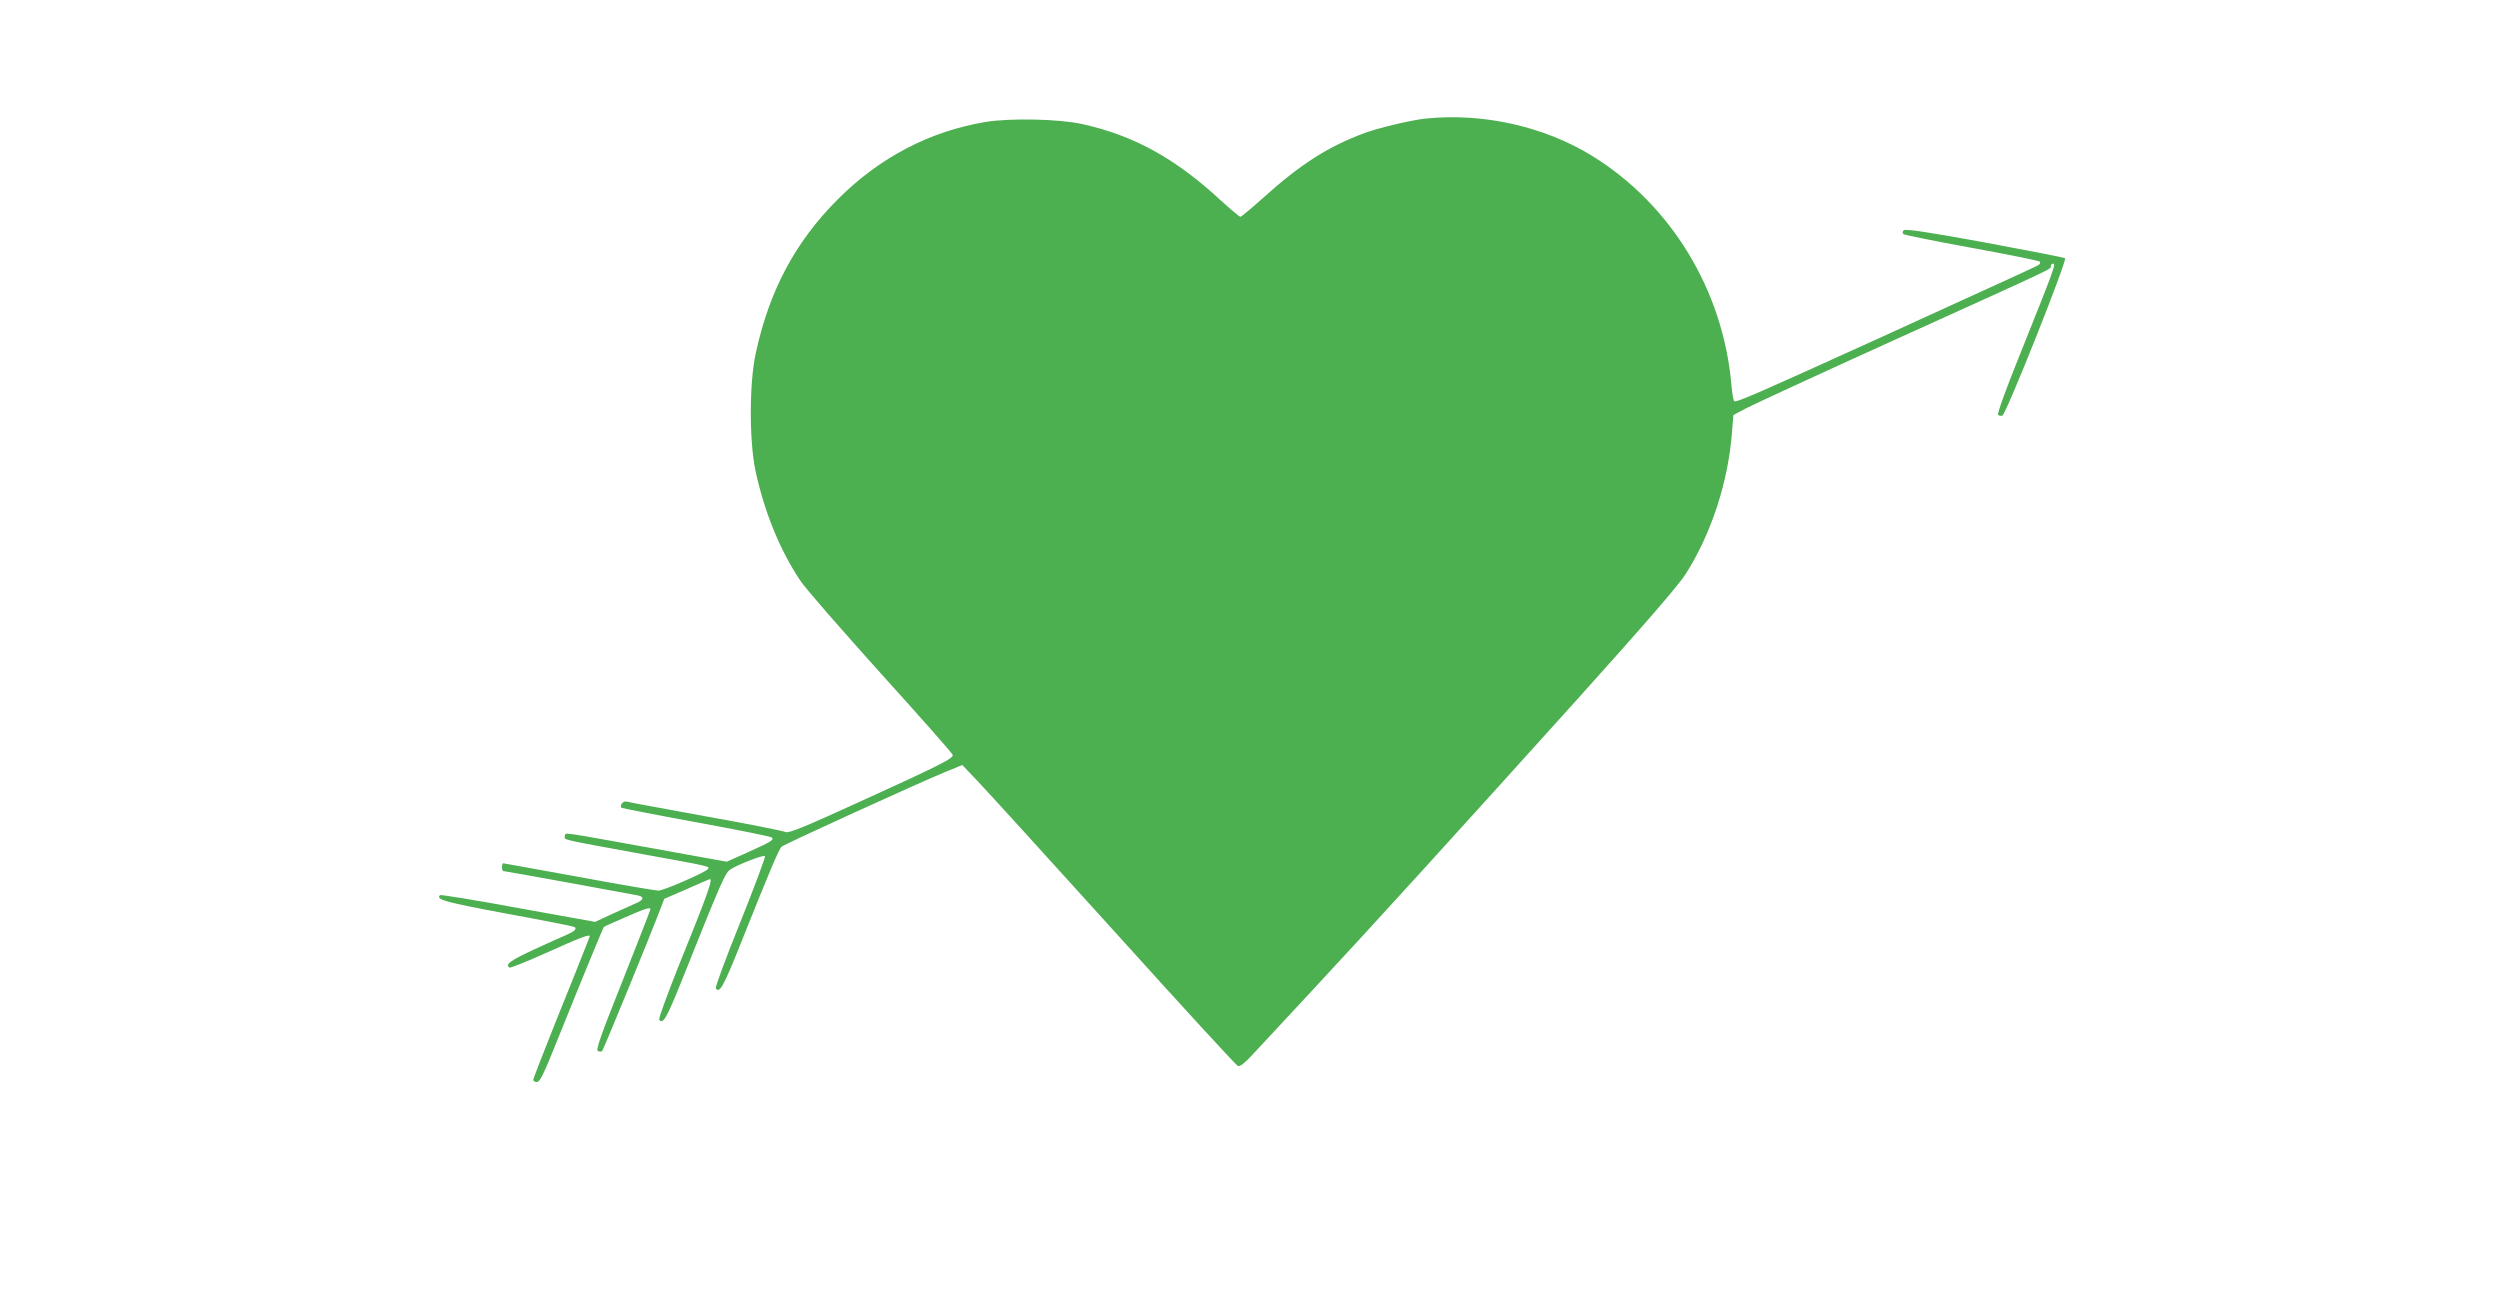
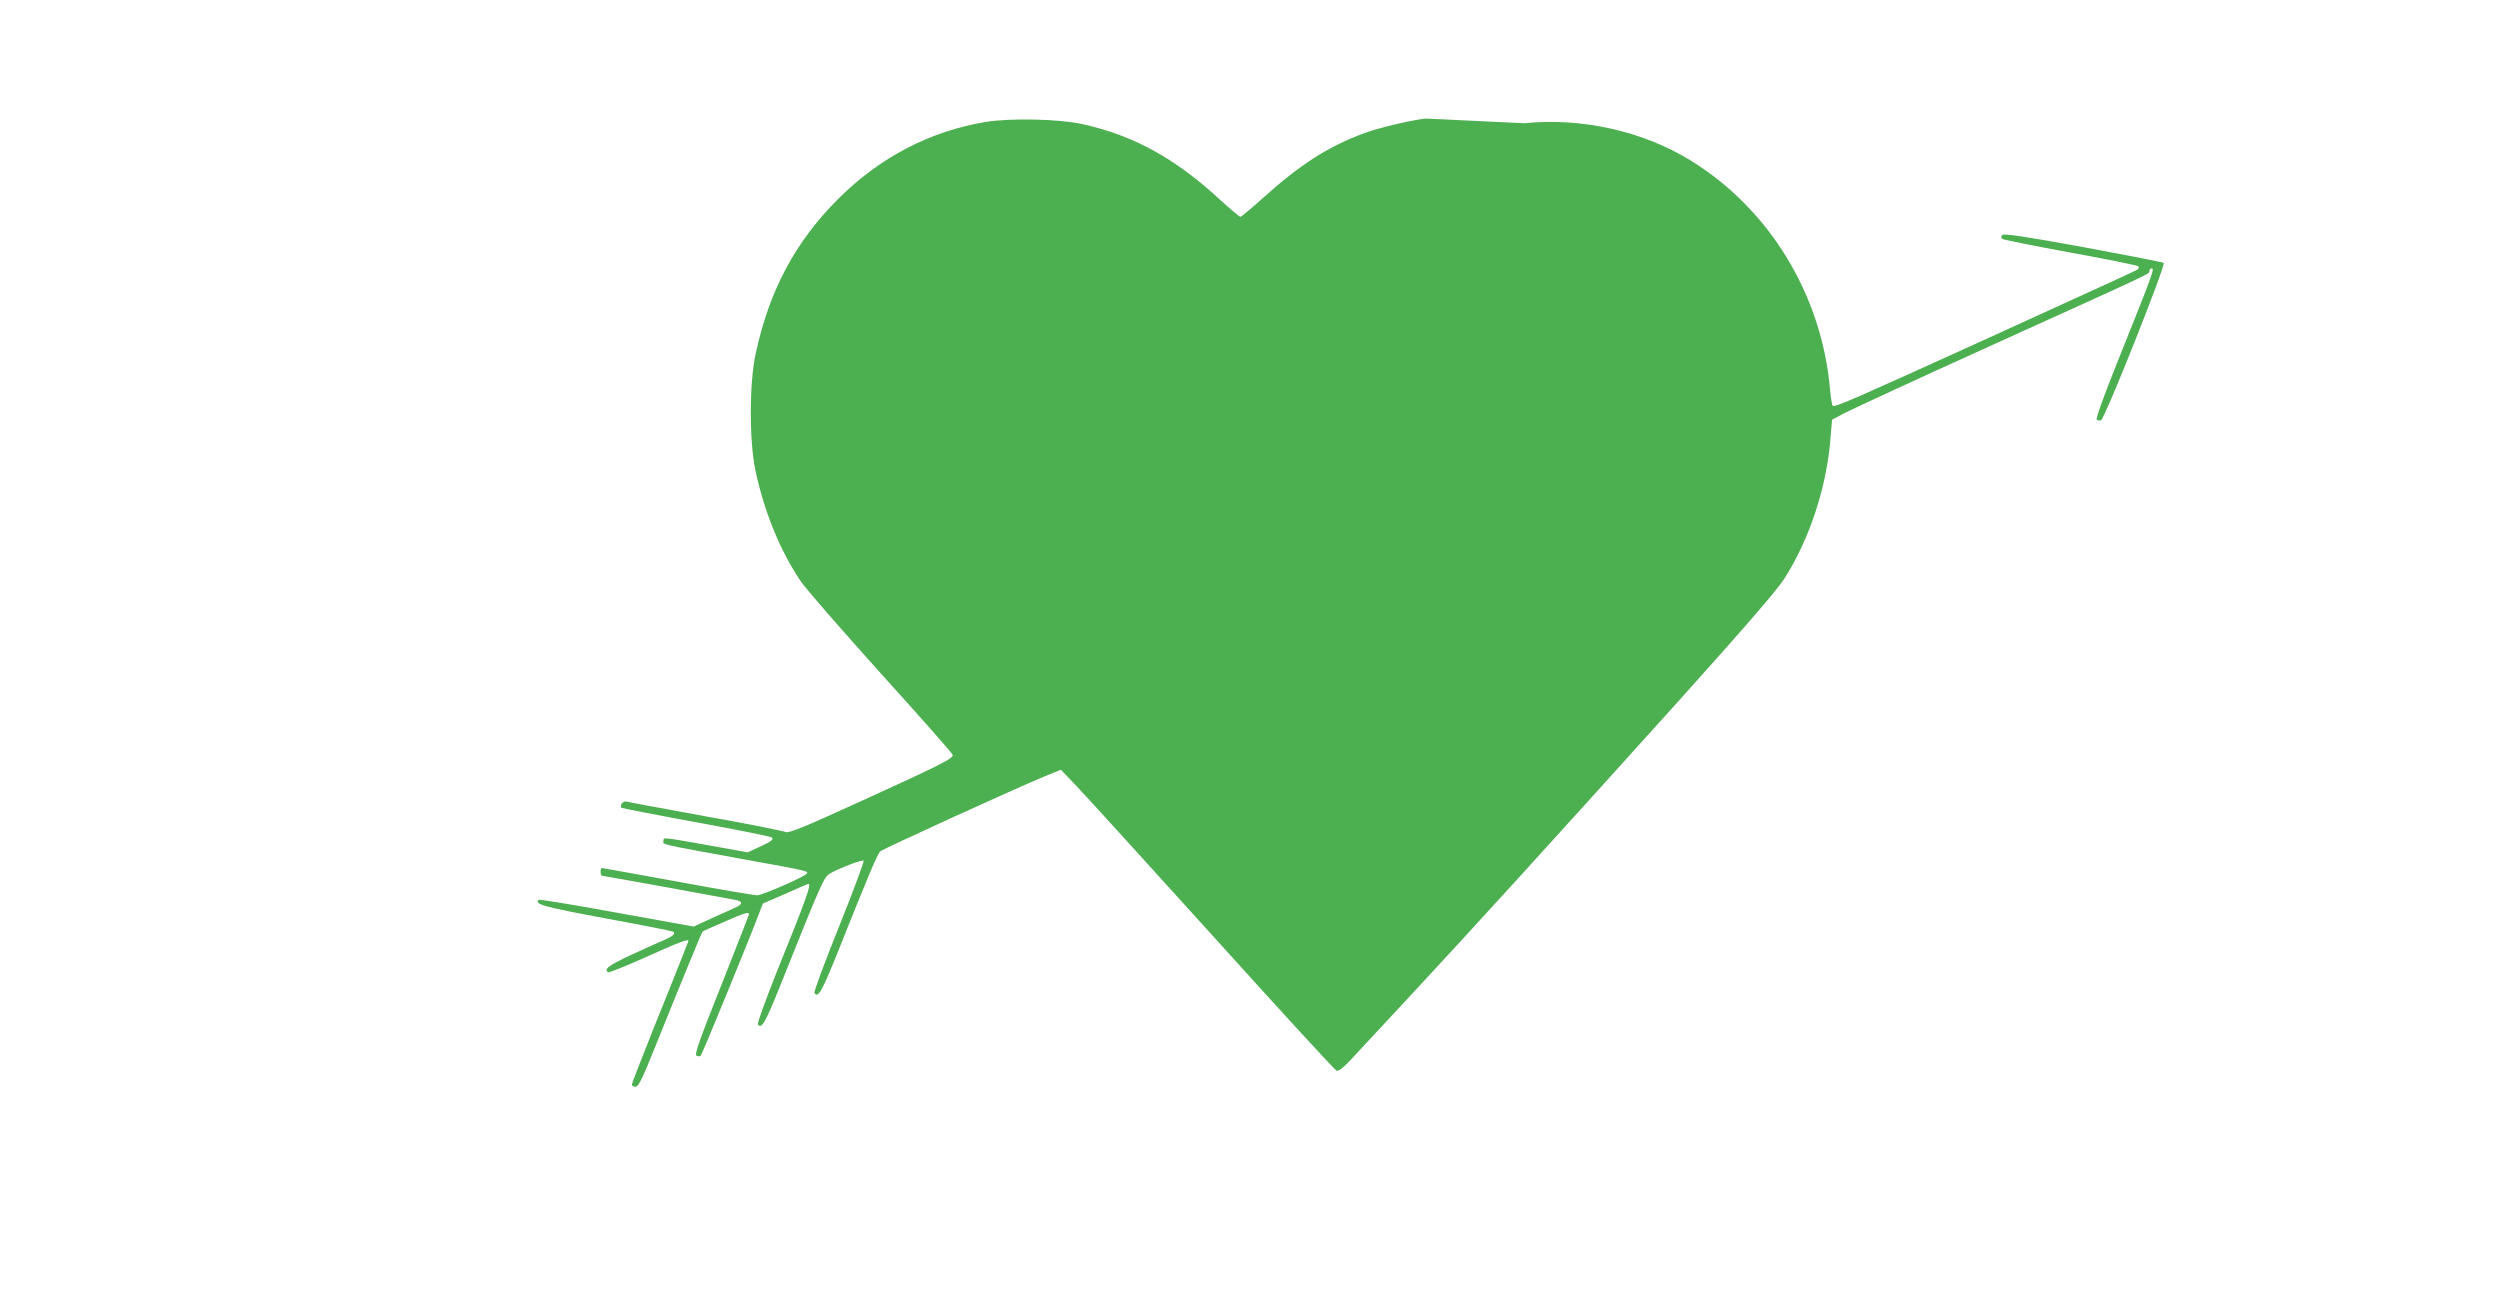
<svg xmlns="http://www.w3.org/2000/svg" version="1.0" width="1280pt" height="673pt" viewBox="0 0 1280 673" preserveAspectRatio="xMidYMid meet">
  <g transform="translate(0,673) scale(0.1,-0.1)" fill="#4caf50" stroke="none">
-     <path d="M7300 6123 c-75 -8 -236 -46 -313 -74 -187 -69 -329 -160 -522 -334 -58 -52 -110 -95 -114 -95 -5 0 -51 39 -103 86 -231 214 -445 331 -708 389 -118 26 -366 31 -491 11 -287 -47 -547 -183 -759 -396 -219 -219 -352 -469 -421 -791 -33 -151 -33 -448 -1 -599 45 -209 124 -405 229 -562 24 -38 210 -250 411 -474 202 -223 368 -411 370 -419 4 -18 -63 -52 -496 -249 -265 -121 -346 -154 -360 -146 -9 5 -192 42 -407 80 -214 39 -398 73 -408 76 -16 5 -36 -20 -25 -32 3 -2 175 -36 383 -74 208 -38 382 -73 387 -78 12 -12 -2 -21 -124 -76 l-107 -48 -398 72 c-473 85 -426 79 -431 58 -4 -19 -24 -14 408 -93 342 -62 338 -61 323 -76 -19 -19 -226 -109 -252 -109 -13 0 -197 31 -407 70 -210 38 -385 70 -388 70 -3 0 -6 -9 -6 -20 0 -11 4 -20 8 -20 9 0 652 -117 690 -125 33 -8 27 -24 -15 -41 -21 -9 -76 -34 -122 -55 l-84 -39 -394 71 c-216 40 -396 69 -400 66 -23 -23 25 -36 342 -95 186 -34 342 -65 346 -68 15 -9 0 -23 -39 -40 -20 -8 -97 -43 -169 -76 -121 -56 -149 -77 -124 -92 4 -3 89 31 187 75 179 81 230 100 223 83 -2 -5 -17 -43 -33 -84 -16 -41 -80 -202 -143 -357 -62 -155 -113 -287 -113 -292 0 -6 9 -11 19 -11 15 0 35 40 104 213 126 313 235 578 239 581 1 2 50 24 108 49 102 45 130 54 130 41 0 -4 -64 -167 -141 -362 -112 -281 -139 -356 -128 -363 8 -4 17 -5 22 0 7 7 252 604 298 727 l20 52 111 48 c61 27 115 51 120 52 22 9 -7 -73 -164 -460 -54 -137 -96 -252 -93 -258 18 -28 38 6 113 193 211 528 225 559 254 577 44 27 167 74 175 67 3 -4 -53 -155 -126 -337 -73 -181 -130 -334 -126 -340 18 -29 39 8 123 218 154 386 200 495 214 507 14 13 698 325 839 383 l86 35 80 -84 c44 -46 358 -391 698 -767 339 -376 624 -686 633 -690 10 -4 34 14 71 54 30 32 168 181 306 329 320 344 730 795 1361 1495 341 379 517 582 554 640 131 205 219 473 238 729 l7 86 70 37 c39 20 374 175 745 343 852 386 810 366 810 382 0 7 5 13 11 13 17 0 9 -21 -175 -480 -65 -161 -111 -289 -106 -294 5 -5 15 -6 22 -4 20 8 334 798 321 806 -7 4 -192 40 -413 81 -295 54 -405 70 -413 62 -7 -7 -7 -14 -1 -20 5 -4 162 -36 349 -70 187 -34 344 -66 348 -70 5 -5 3 -13 -5 -17 -16 -10 -22 -13 -803 -369 -632 -287 -744 -337 -756 -329 -4 2 -10 39 -14 82 -42 486 -310 926 -715 1175 -244 150 -558 220 -850 190z" />
+     <path d="M7300 6123 c-75 -8 -236 -46 -313 -74 -187 -69 -329 -160 -522 -334 -58 -52 -110 -95 -114 -95 -5 0 -51 39 -103 86 -231 214 -445 331 -708 389 -118 26 -366 31 -491 11 -287 -47 -547 -183 -759 -396 -219 -219 -352 -469 -421 -791 -33 -151 -33 -448 -1 -599 45 -209 124 -405 229 -562 24 -38 210 -250 411 -474 202 -223 368 -411 370 -419 4 -18 -63 -52 -496 -249 -265 -121 -346 -154 -360 -146 -9 5 -192 42 -407 80 -214 39 -398 73 -408 76 -16 5 -36 -20 -25 -32 3 -2 175 -36 383 -74 208 -38 382 -73 387 -78 12 -12 -2 -21 -124 -76 c-473 85 -426 79 -431 58 -4 -19 -24 -14 408 -93 342 -62 338 -61 323 -76 -19 -19 -226 -109 -252 -109 -13 0 -197 31 -407 70 -210 38 -385 70 -388 70 -3 0 -6 -9 -6 -20 0 -11 4 -20 8 -20 9 0 652 -117 690 -125 33 -8 27 -24 -15 -41 -21 -9 -76 -34 -122 -55 l-84 -39 -394 71 c-216 40 -396 69 -400 66 -23 -23 25 -36 342 -95 186 -34 342 -65 346 -68 15 -9 0 -23 -39 -40 -20 -8 -97 -43 -169 -76 -121 -56 -149 -77 -124 -92 4 -3 89 31 187 75 179 81 230 100 223 83 -2 -5 -17 -43 -33 -84 -16 -41 -80 -202 -143 -357 -62 -155 -113 -287 -113 -292 0 -6 9 -11 19 -11 15 0 35 40 104 213 126 313 235 578 239 581 1 2 50 24 108 49 102 45 130 54 130 41 0 -4 -64 -167 -141 -362 -112 -281 -139 -356 -128 -363 8 -4 17 -5 22 0 7 7 252 604 298 727 l20 52 111 48 c61 27 115 51 120 52 22 9 -7 -73 -164 -460 -54 -137 -96 -252 -93 -258 18 -28 38 6 113 193 211 528 225 559 254 577 44 27 167 74 175 67 3 -4 -53 -155 -126 -337 -73 -181 -130 -334 -126 -340 18 -29 39 8 123 218 154 386 200 495 214 507 14 13 698 325 839 383 l86 35 80 -84 c44 -46 358 -391 698 -767 339 -376 624 -686 633 -690 10 -4 34 14 71 54 30 32 168 181 306 329 320 344 730 795 1361 1495 341 379 517 582 554 640 131 205 219 473 238 729 l7 86 70 37 c39 20 374 175 745 343 852 386 810 366 810 382 0 7 5 13 11 13 17 0 9 -21 -175 -480 -65 -161 -111 -289 -106 -294 5 -5 15 -6 22 -4 20 8 334 798 321 806 -7 4 -192 40 -413 81 -295 54 -405 70 -413 62 -7 -7 -7 -14 -1 -20 5 -4 162 -36 349 -70 187 -34 344 -66 348 -70 5 -5 3 -13 -5 -17 -16 -10 -22 -13 -803 -369 -632 -287 -744 -337 -756 -329 -4 2 -10 39 -14 82 -42 486 -310 926 -715 1175 -244 150 -558 220 -850 190z" />
  </g>
</svg>